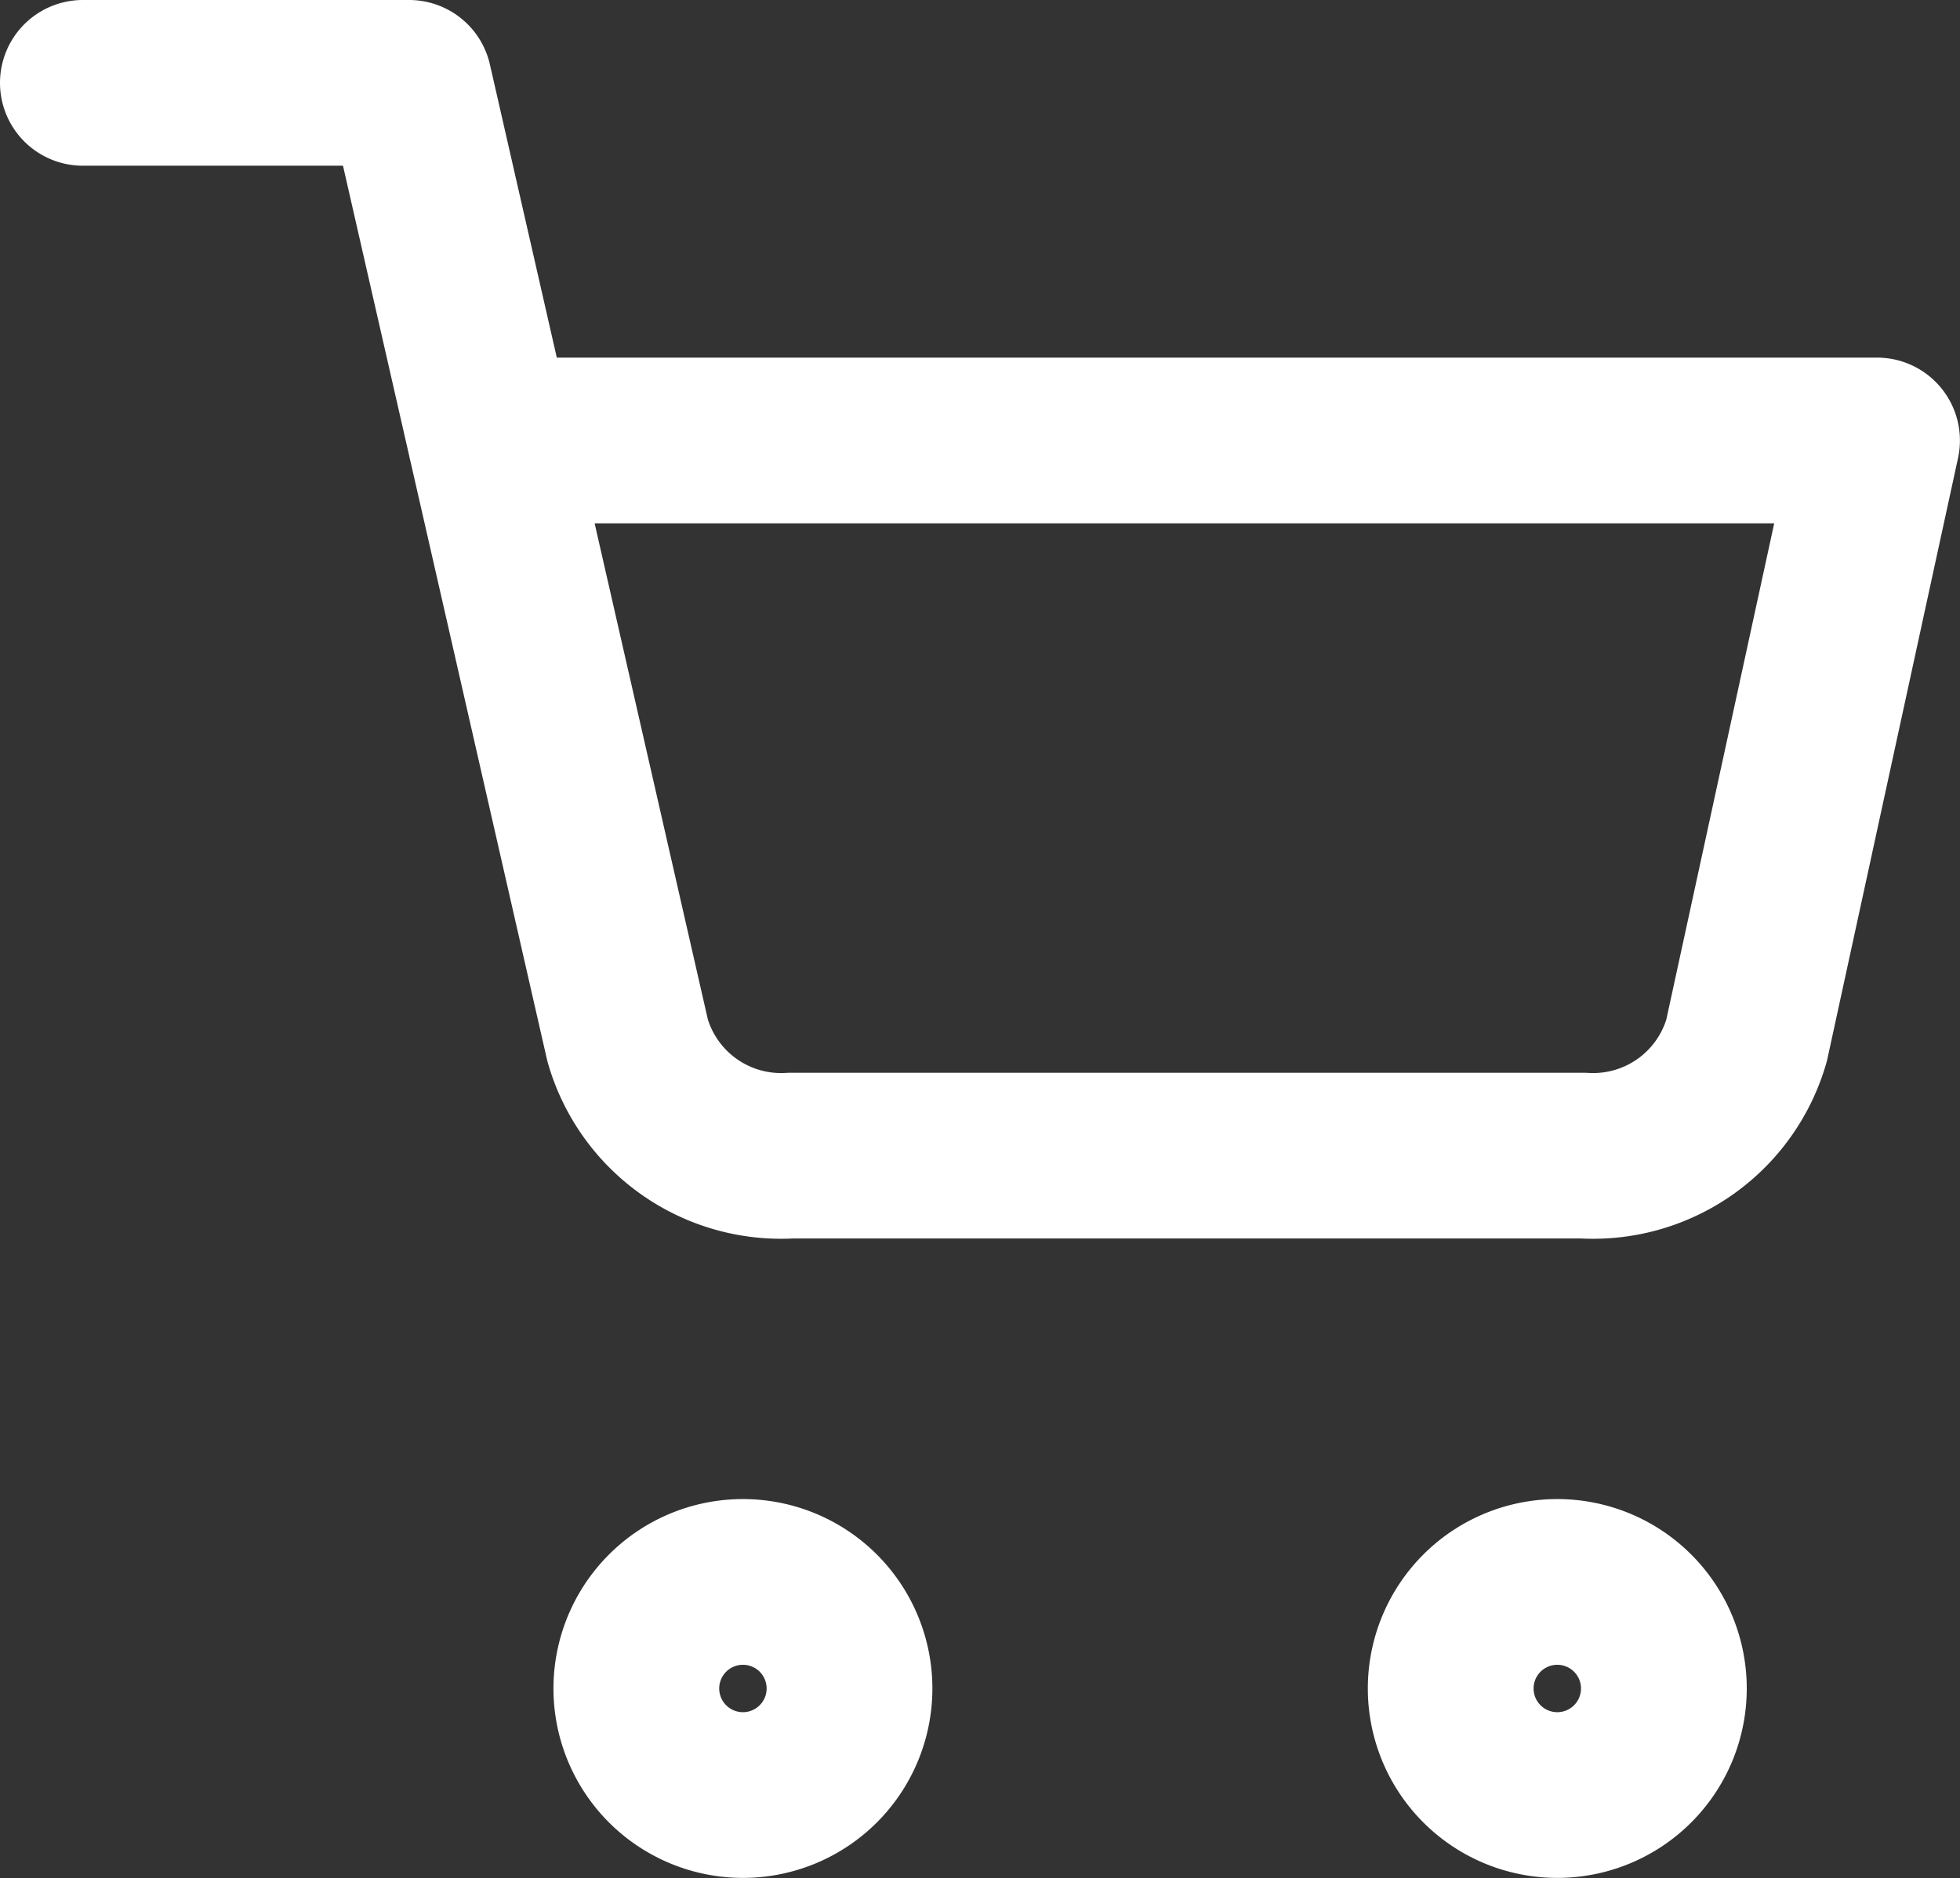
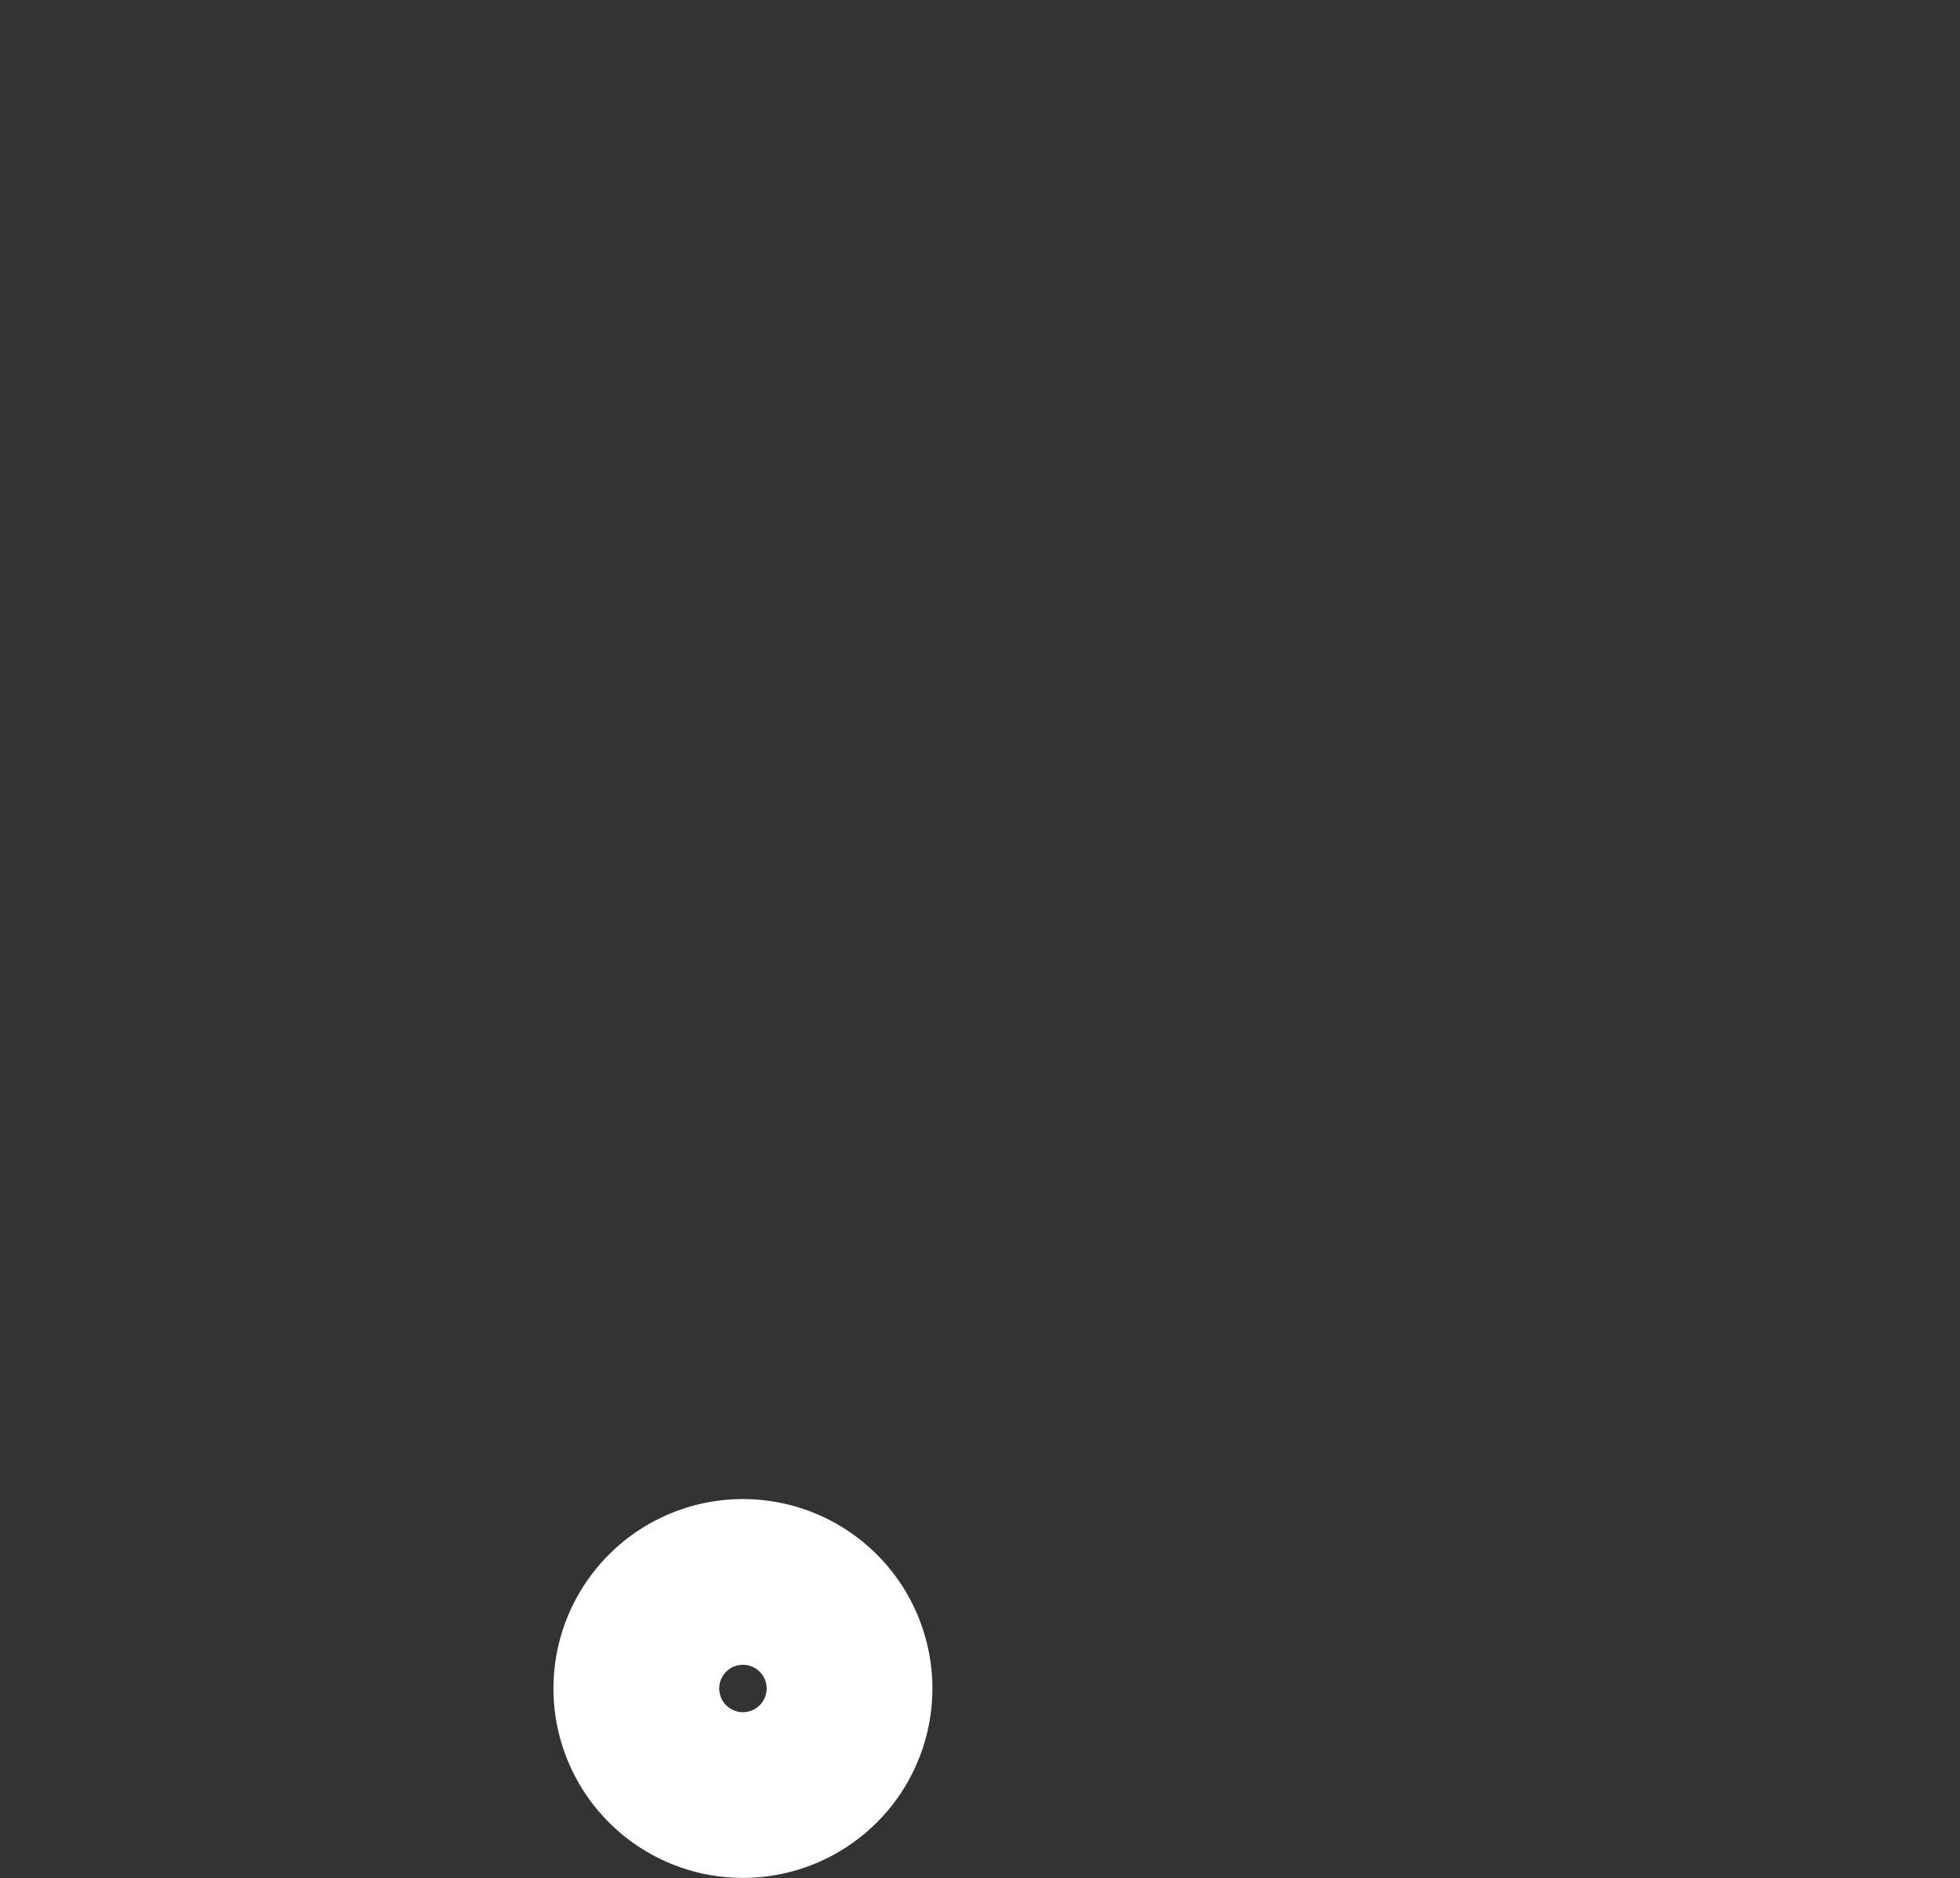
<svg xmlns="http://www.w3.org/2000/svg" width="23.649" height="22.665" viewBox="0 0 23.649 22.665">
  <rect x="0" y="0" width="23.649" height="22.665" fill="#333333" stroke="none" />
  <g transform="translate(-0.5 -0.5)">
    <path d="M14.573,31.286A1.286,1.286,0,1,1,13.286,30,1.286,1.286,0,0,1,14.573,31.286Z" transform="translate(-3.823 -10.408)" fill="none" stroke="#fff" stroke-linecap="round" stroke-linejoin="round" stroke-width="2" />
-     <path d="M31.073,31.286A1.286,1.286,0,1,1,29.786,30,1.286,1.286,0,0,1,31.073,31.286Z" transform="translate(-10.497 -10.408)" fill="none" stroke="#fff" stroke-linecap="round" stroke-linejoin="round" stroke-width="2" />
-     <path d="M1.5,1.5H5.436L8.073,13.057a1.927,1.927,0,0,0,1.968,1.39h9.565a1.927,1.927,0,0,0,1.968-1.39l1.574-7.241H6.42" transform="translate(0 0)" fill="none" stroke="#fff" stroke-linecap="round" stroke-linejoin="round" stroke-width="2" />
+     <path d="M31.073,31.286Z" transform="translate(-10.497 -10.408)" fill="none" stroke="#fff" stroke-linecap="round" stroke-linejoin="round" stroke-width="2" />
  </g>
</svg>